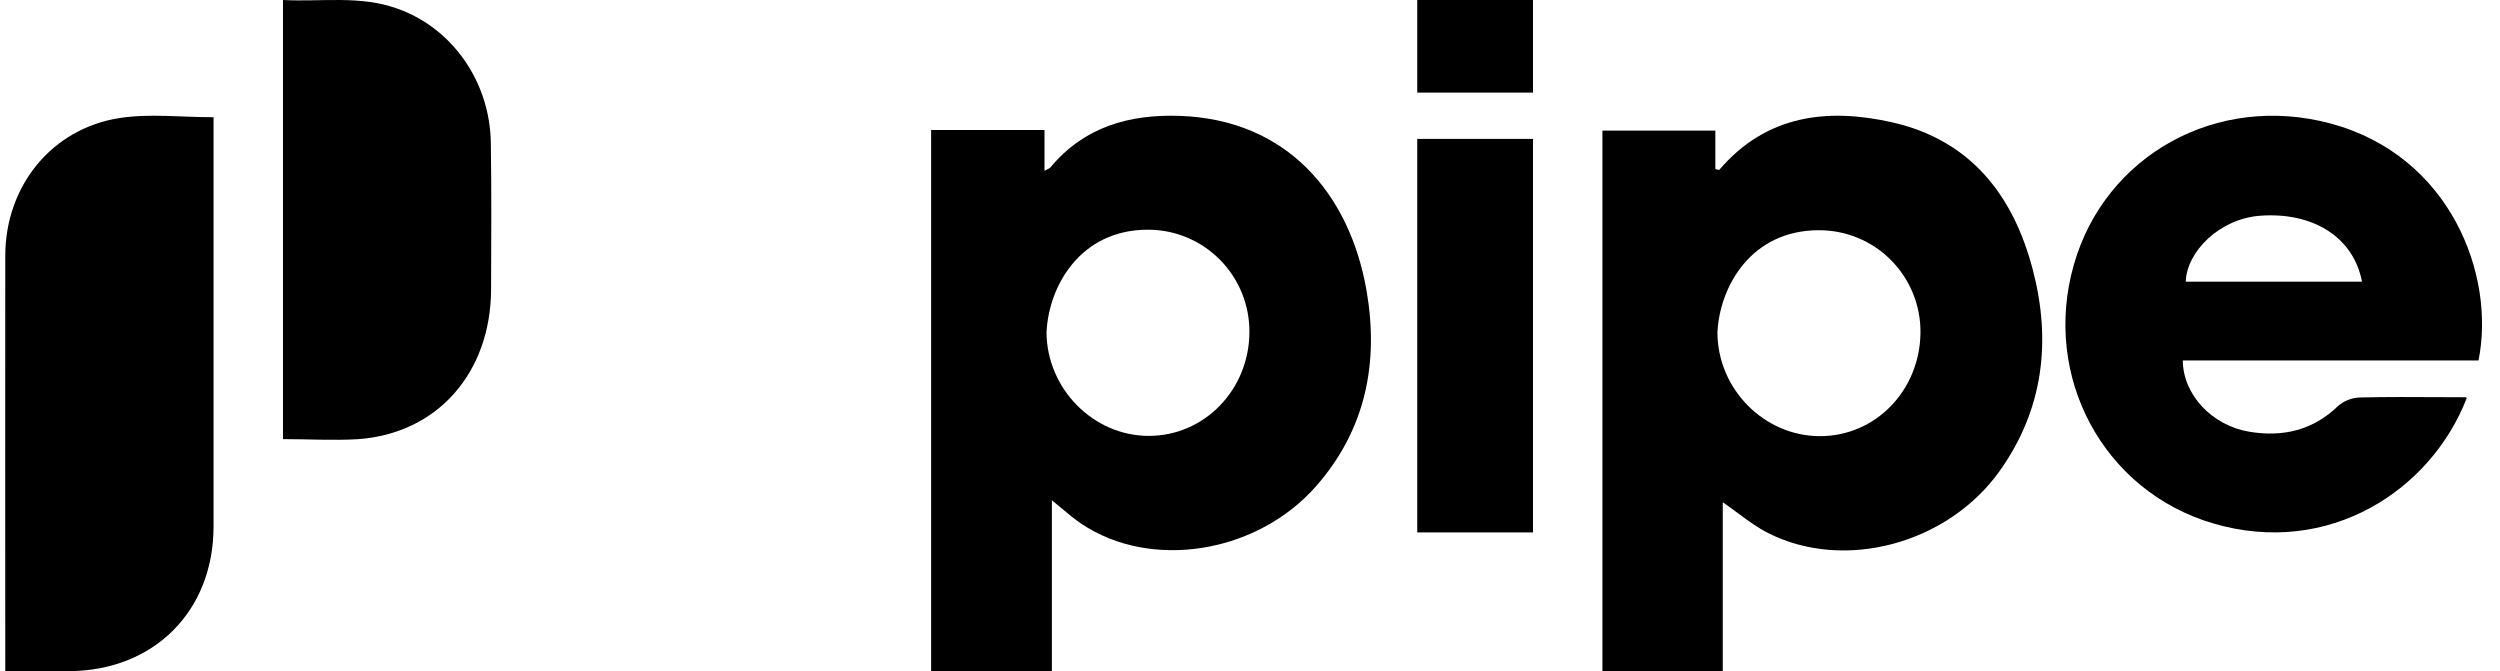
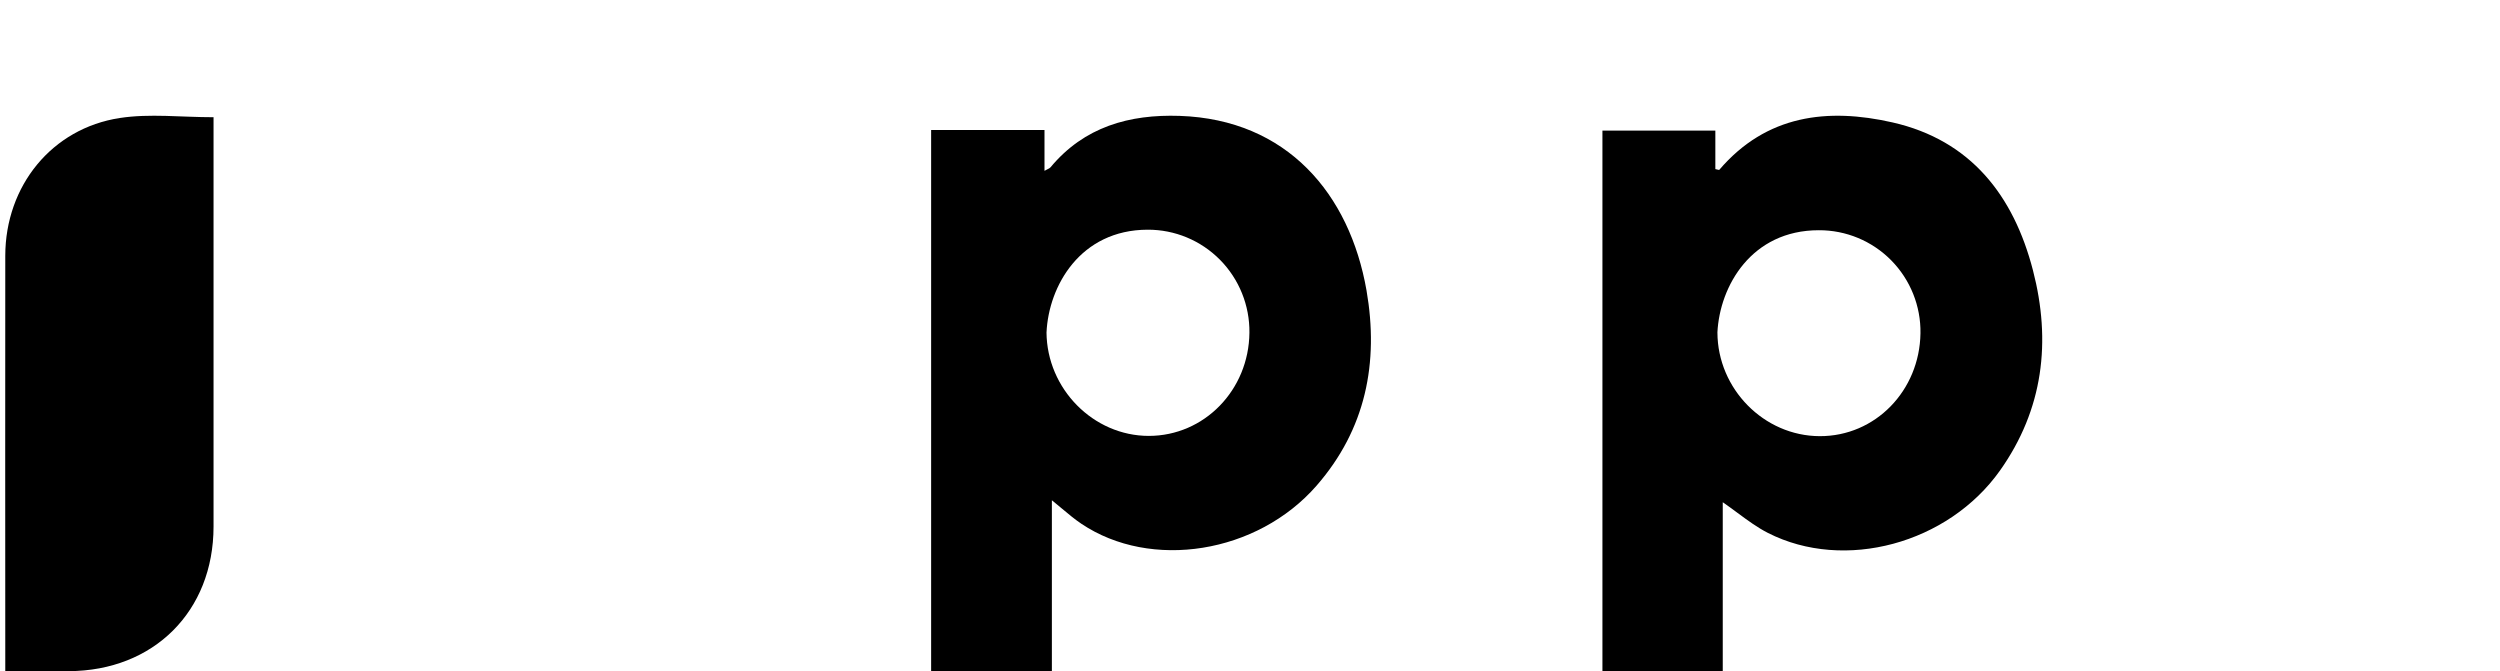
<svg xmlns="http://www.w3.org/2000/svg" width="108" height="29" viewBox="0 0 108 29" fill="none">
  <path fill-rule="evenodd" clip-rule="evenodd" d="M45.441 29V21.611C45.593 21.734 45.735 21.852 45.87 21.966C46.164 22.212 46.429 22.434 46.713 22.625C49.721 24.648 54.315 23.915 56.874 20.982C59.001 18.545 59.574 15.665 59.034 12.549C58.306 8.378 55.601 5.162 50.96 5.006C48.787 4.934 46.84 5.475 45.38 7.23C45.355 7.26 45.317 7.279 45.256 7.309C45.22 7.327 45.176 7.349 45.122 7.38V5.616H40.225V29H45.441ZM49.63 18.831C47.235 18.832 45.226 16.799 45.209 14.356H45.21C45.303 12.356 46.665 9.931 49.577 9.923C50.751 9.918 51.877 10.386 52.704 11.223C53.531 12.06 53.989 13.195 53.975 14.374C53.95 16.849 52.026 18.829 49.63 18.831Z" fill="#000" />
  <path fill-rule="evenodd" clip-rule="evenodd" d="M74.423 29V21.696C74.645 21.849 74.856 22.005 75.063 22.158C75.499 22.48 75.918 22.79 76.376 23.023C79.676 24.702 84.157 23.491 86.399 20.328C88.273 17.684 88.62 14.745 87.823 11.675C86.988 8.451 85.137 6.058 81.759 5.289C78.956 4.651 76.306 4.958 74.273 7.337C74.266 7.346 74.241 7.339 74.2 7.328C74.174 7.322 74.141 7.313 74.103 7.305V5.642H69.225V29H74.423ZM78.61 18.842C76.206 18.834 74.202 16.804 74.193 14.367L74.192 14.366C74.291 12.353 75.666 9.946 78.571 9.946C79.746 9.94 80.874 10.409 81.701 11.247C82.527 12.085 82.983 13.221 82.964 14.399C82.927 16.877 81.015 18.851 78.61 18.842Z" fill="#000" />
-   <path fill-rule="evenodd" clip-rule="evenodd" d="M94.297 15.573H107.071C107.817 11.894 105.864 6.729 100.682 5.335C95.769 4.017 90.945 6.704 89.592 11.428C88.205 16.266 90.863 21.22 95.618 22.614C100.606 24.079 105.023 21.178 106.564 17.196C106.56 17.192 106.555 17.187 106.551 17.181C106.542 17.171 106.534 17.161 106.526 17.161C106.149 17.161 105.772 17.159 105.395 17.157C104.242 17.15 103.091 17.144 101.939 17.171C101.593 17.184 101.263 17.314 101.005 17.539C99.922 18.583 98.641 18.89 97.183 18.654C95.563 18.388 94.307 17.056 94.297 15.573ZM97.649 9.319C99.938 9.154 101.676 10.257 102.038 12.169H94.425C94.463 10.874 95.882 9.445 97.649 9.319Z" fill="#000" />
  <path d="M0.228 29V28.534C0.228 22.705 0.22 16.876 0.228 11.042C0.234 8.028 2.242 5.545 5.18 5.097C6.471 4.9 7.816 5.064 9.225 5.064V5.554C9.225 11.285 9.225 17.015 9.225 22.746C9.225 26.41 6.64 28.981 2.968 28.994C2.088 29.002 1.201 29 0.228 29Z" fill="#000" />
-   <path d="M12.225 18.97V0C13.893 0.087 15.556 -0.209 17.169 0.374C19.544 1.214 21.159 3.529 21.204 6.156C21.236 8.272 21.223 10.387 21.215 12.502C21.199 16.11 18.898 18.723 15.473 18.972C14.412 19.036 13.344 18.97 12.225 18.97Z" fill="#000" />
-   <path d="M66.225 23H61.225V6H66.225V23Z" fill="#000" />
-   <path d="M66.225 0V4H61.225V0H66.225Z" fill="#000" />
+   <path d="M66.225 23H61.225V6V23Z" fill="#000" />
</svg>